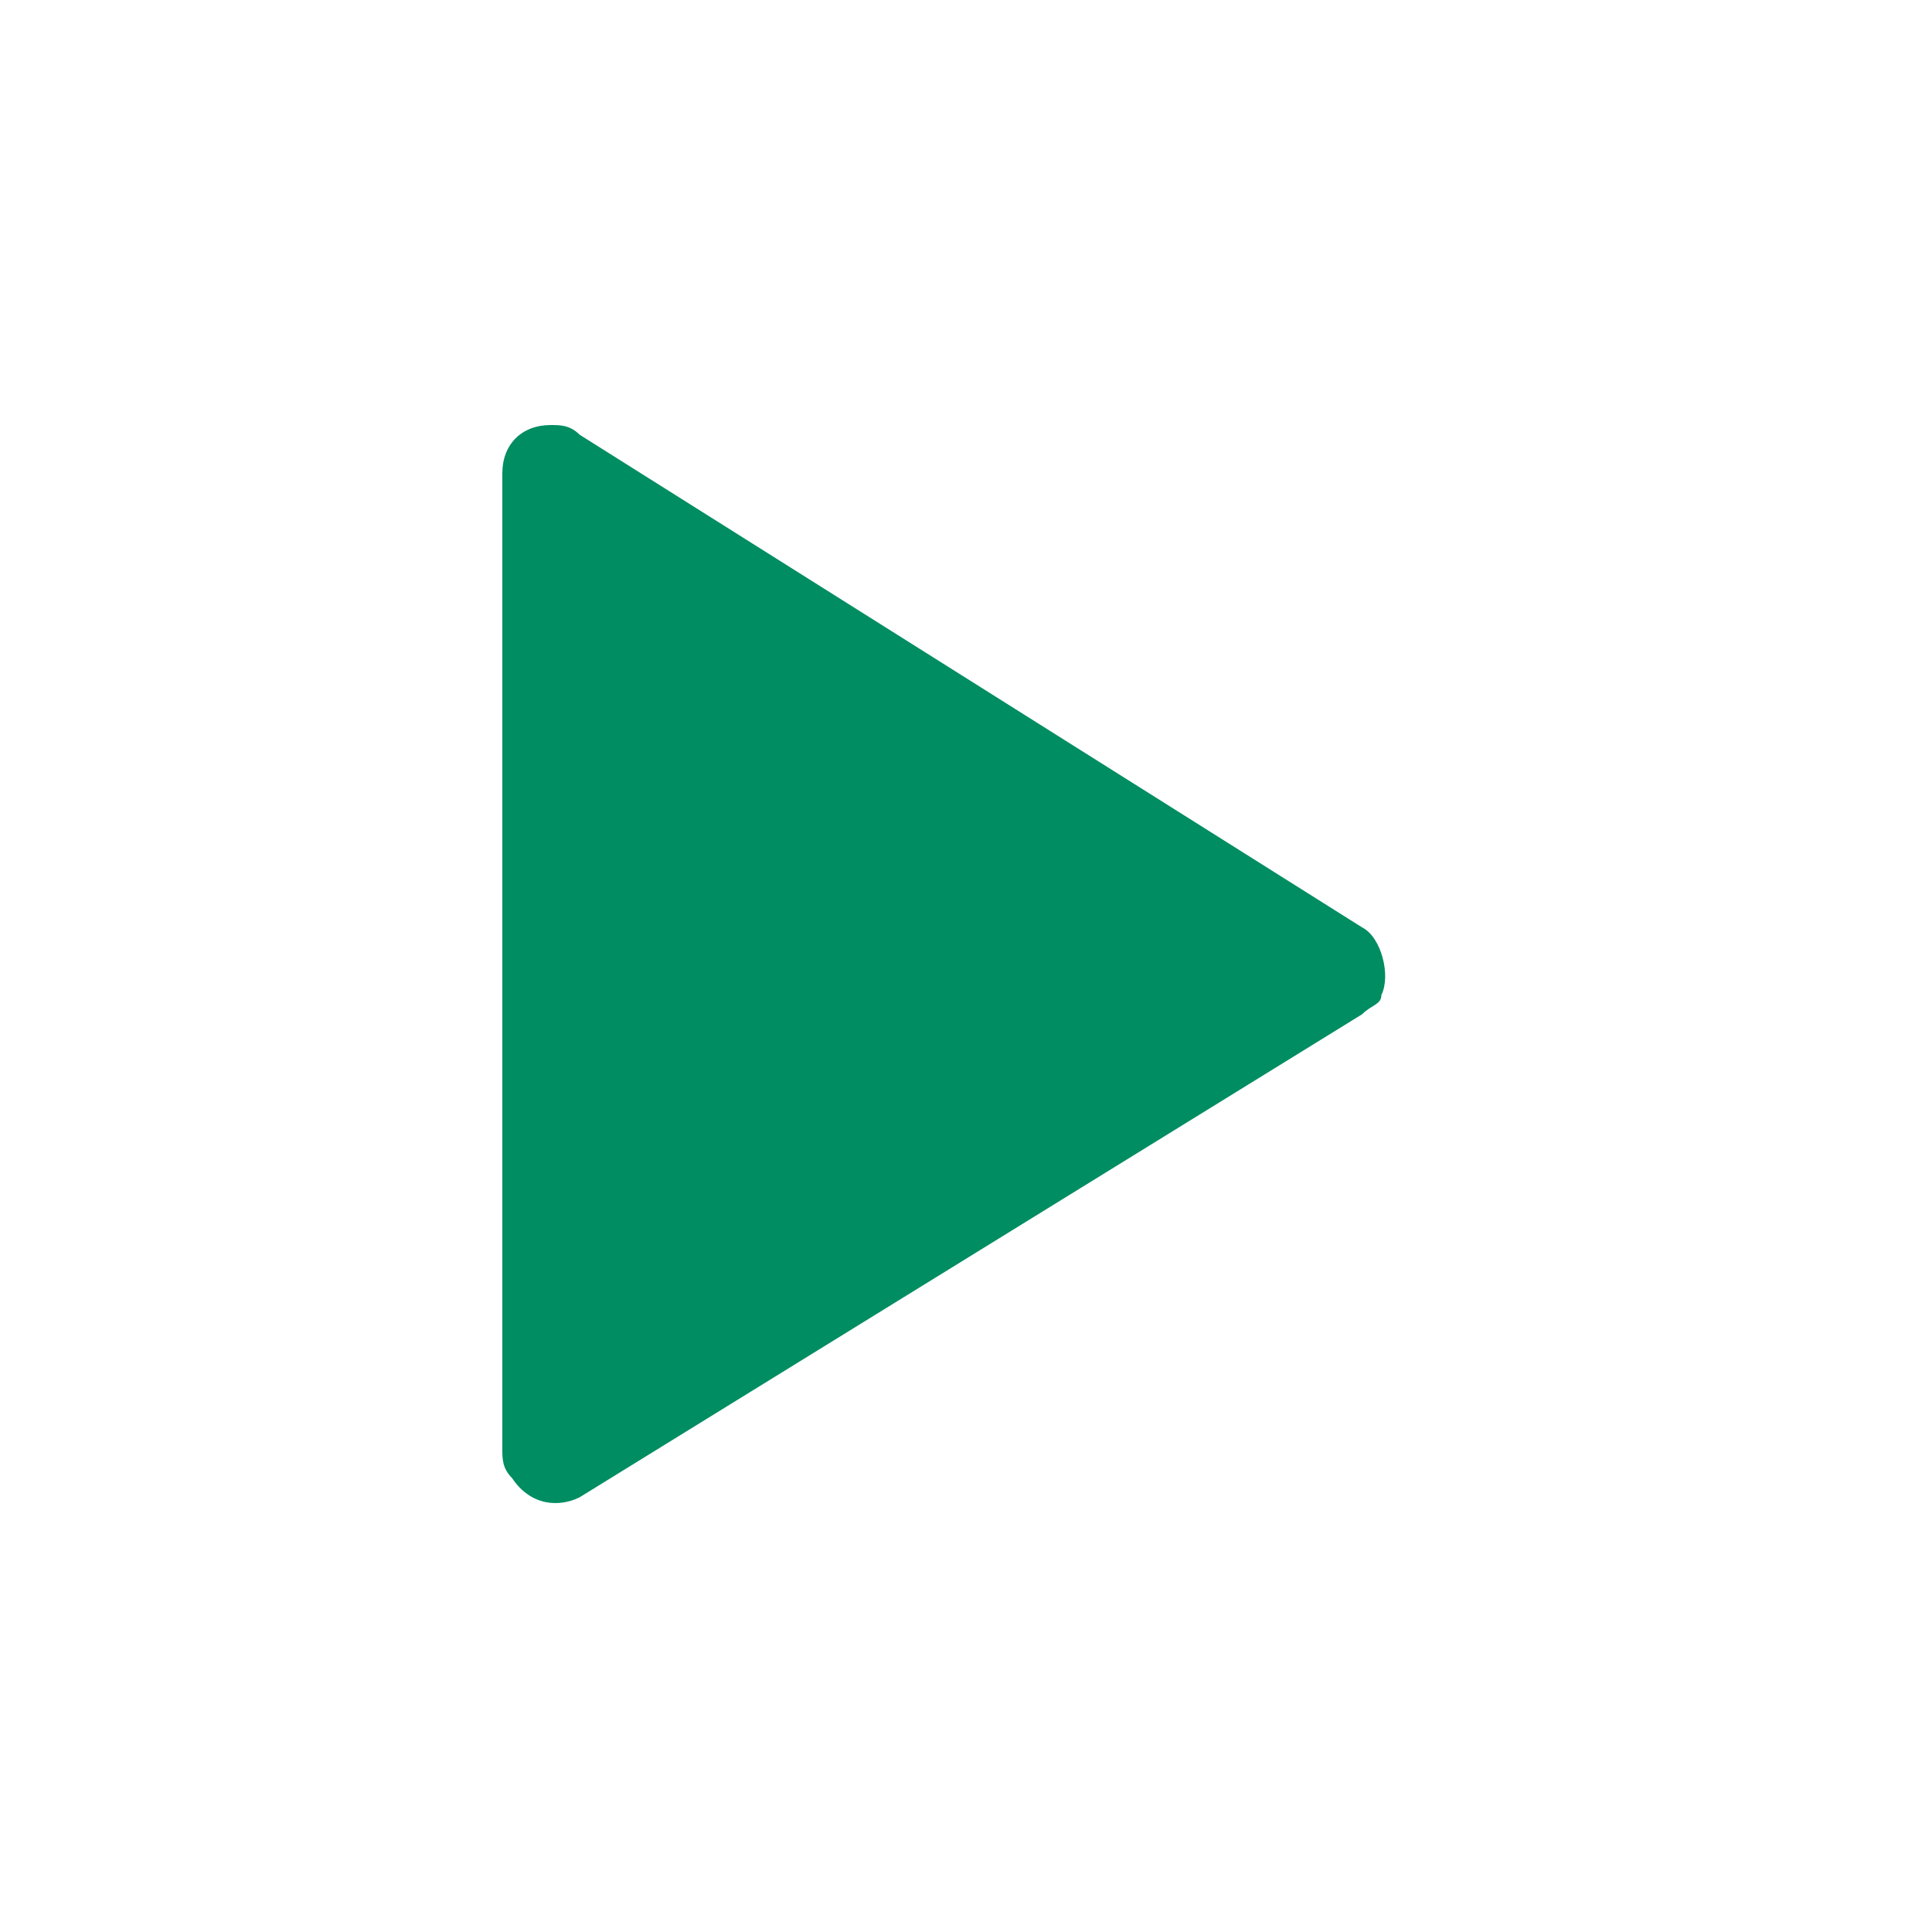
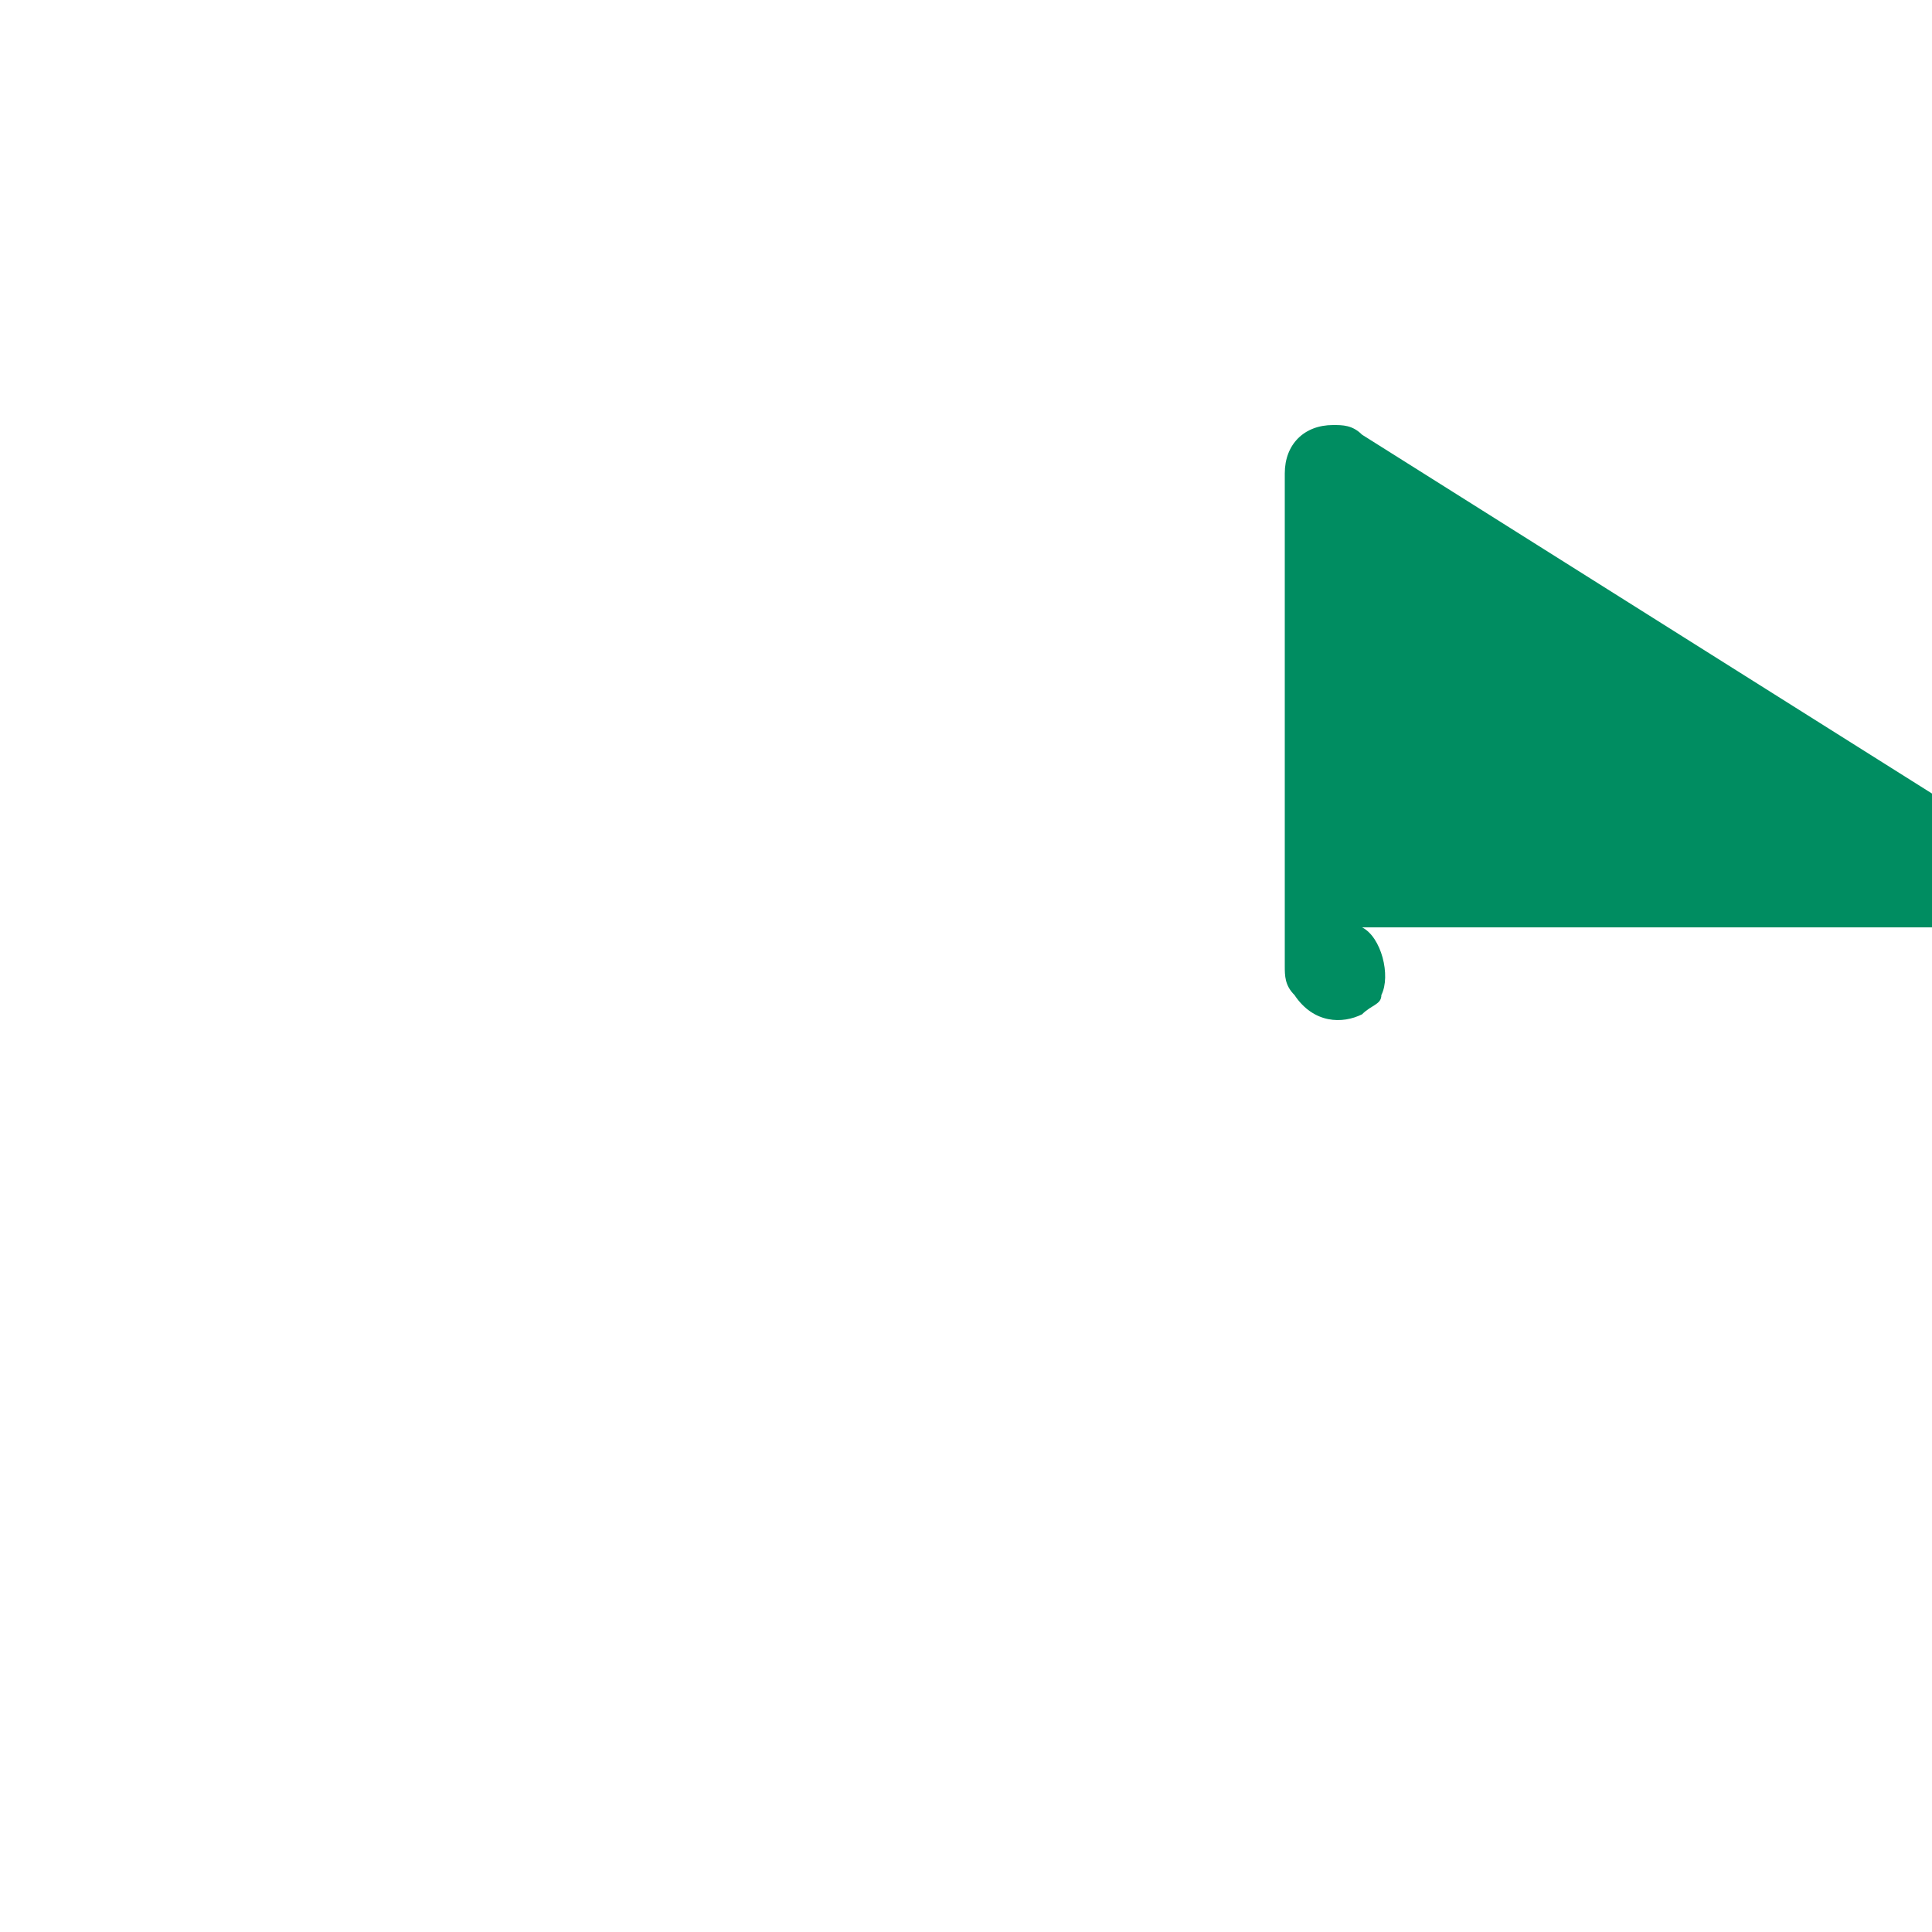
<svg xmlns="http://www.w3.org/2000/svg" viewBox="0 0 20 20">
-   <path d="M14.1 9.6c.2.1.3.5.2.7 0 .1-.1.1-.2.2l-8.1 5c-.2.1-.5.1-.7-.2-.1-.1-.1-.2-.1-.3V4.9c0-.3.2-.5.5-.5.1 0 .2 0 .3.1l8.1 5.1z" fill="#008d61" />
+   <path d="M14.1 9.6c.2.1.3.5.2.7 0 .1-.1.1-.2.2c-.2.1-.5.1-.7-.2-.1-.1-.1-.2-.1-.3V4.9c0-.3.2-.5.5-.5.1 0 .2 0 .3.1l8.1 5.1z" fill="#008d61" />
</svg>